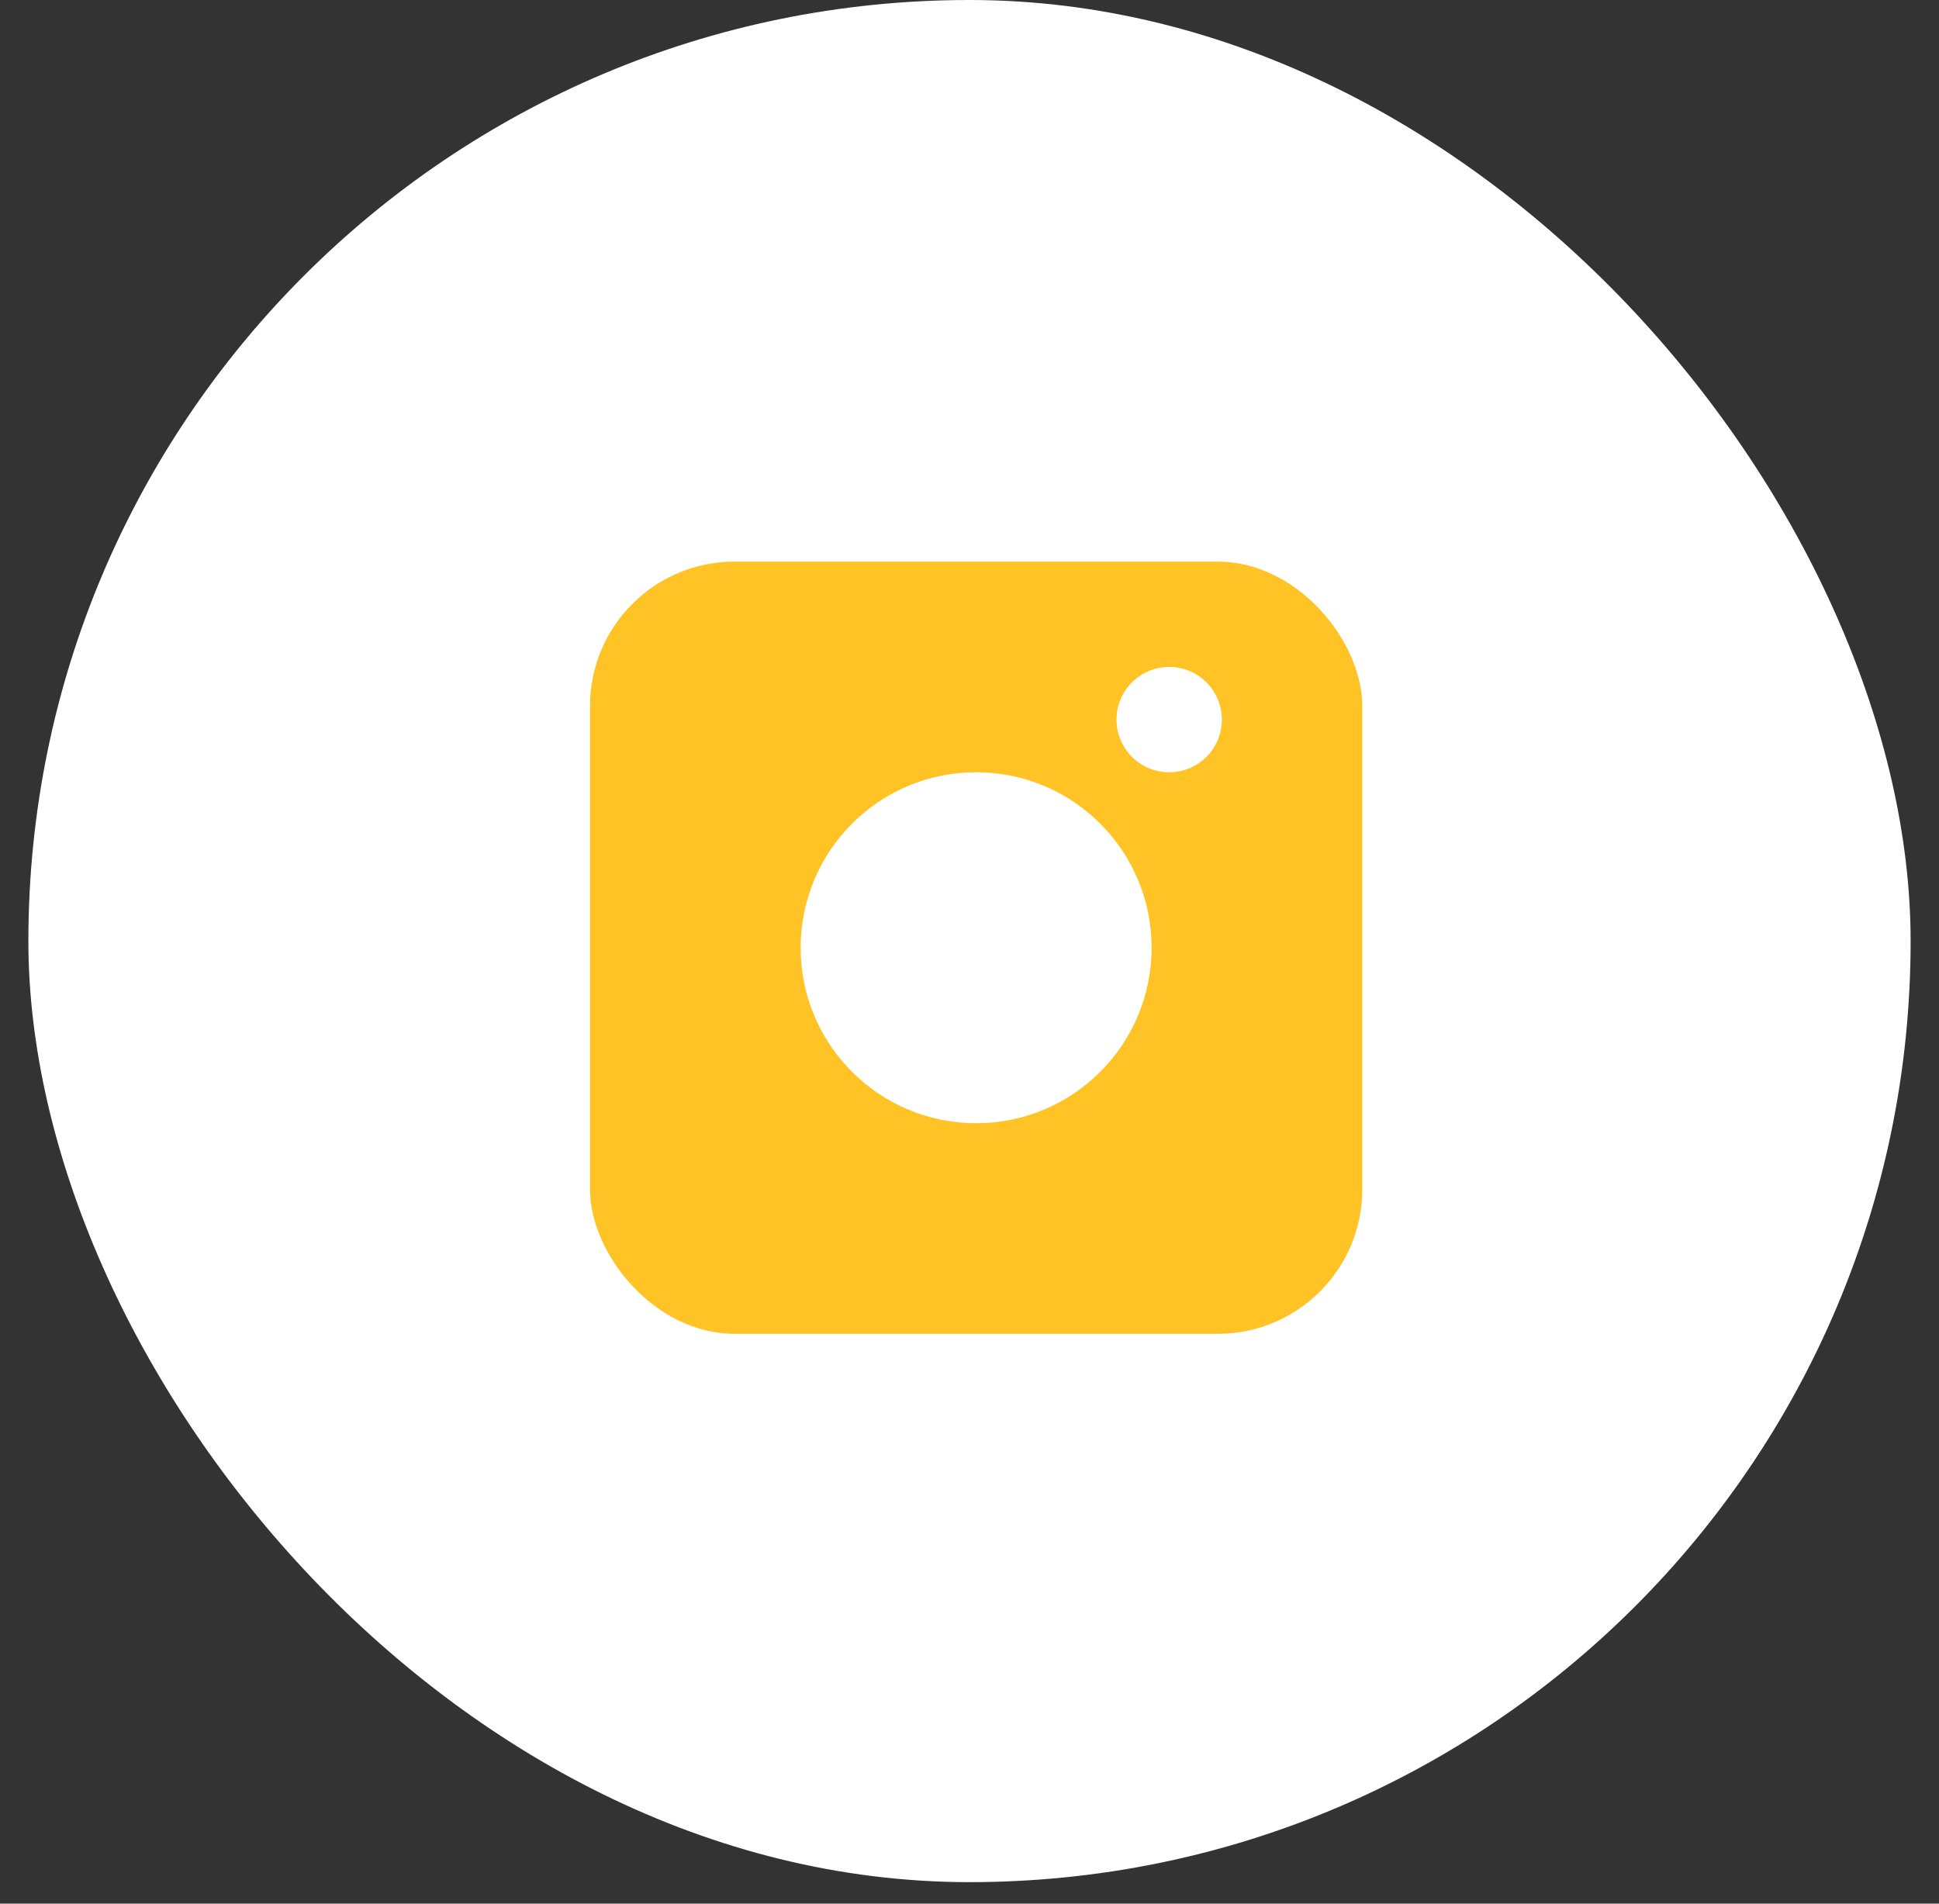
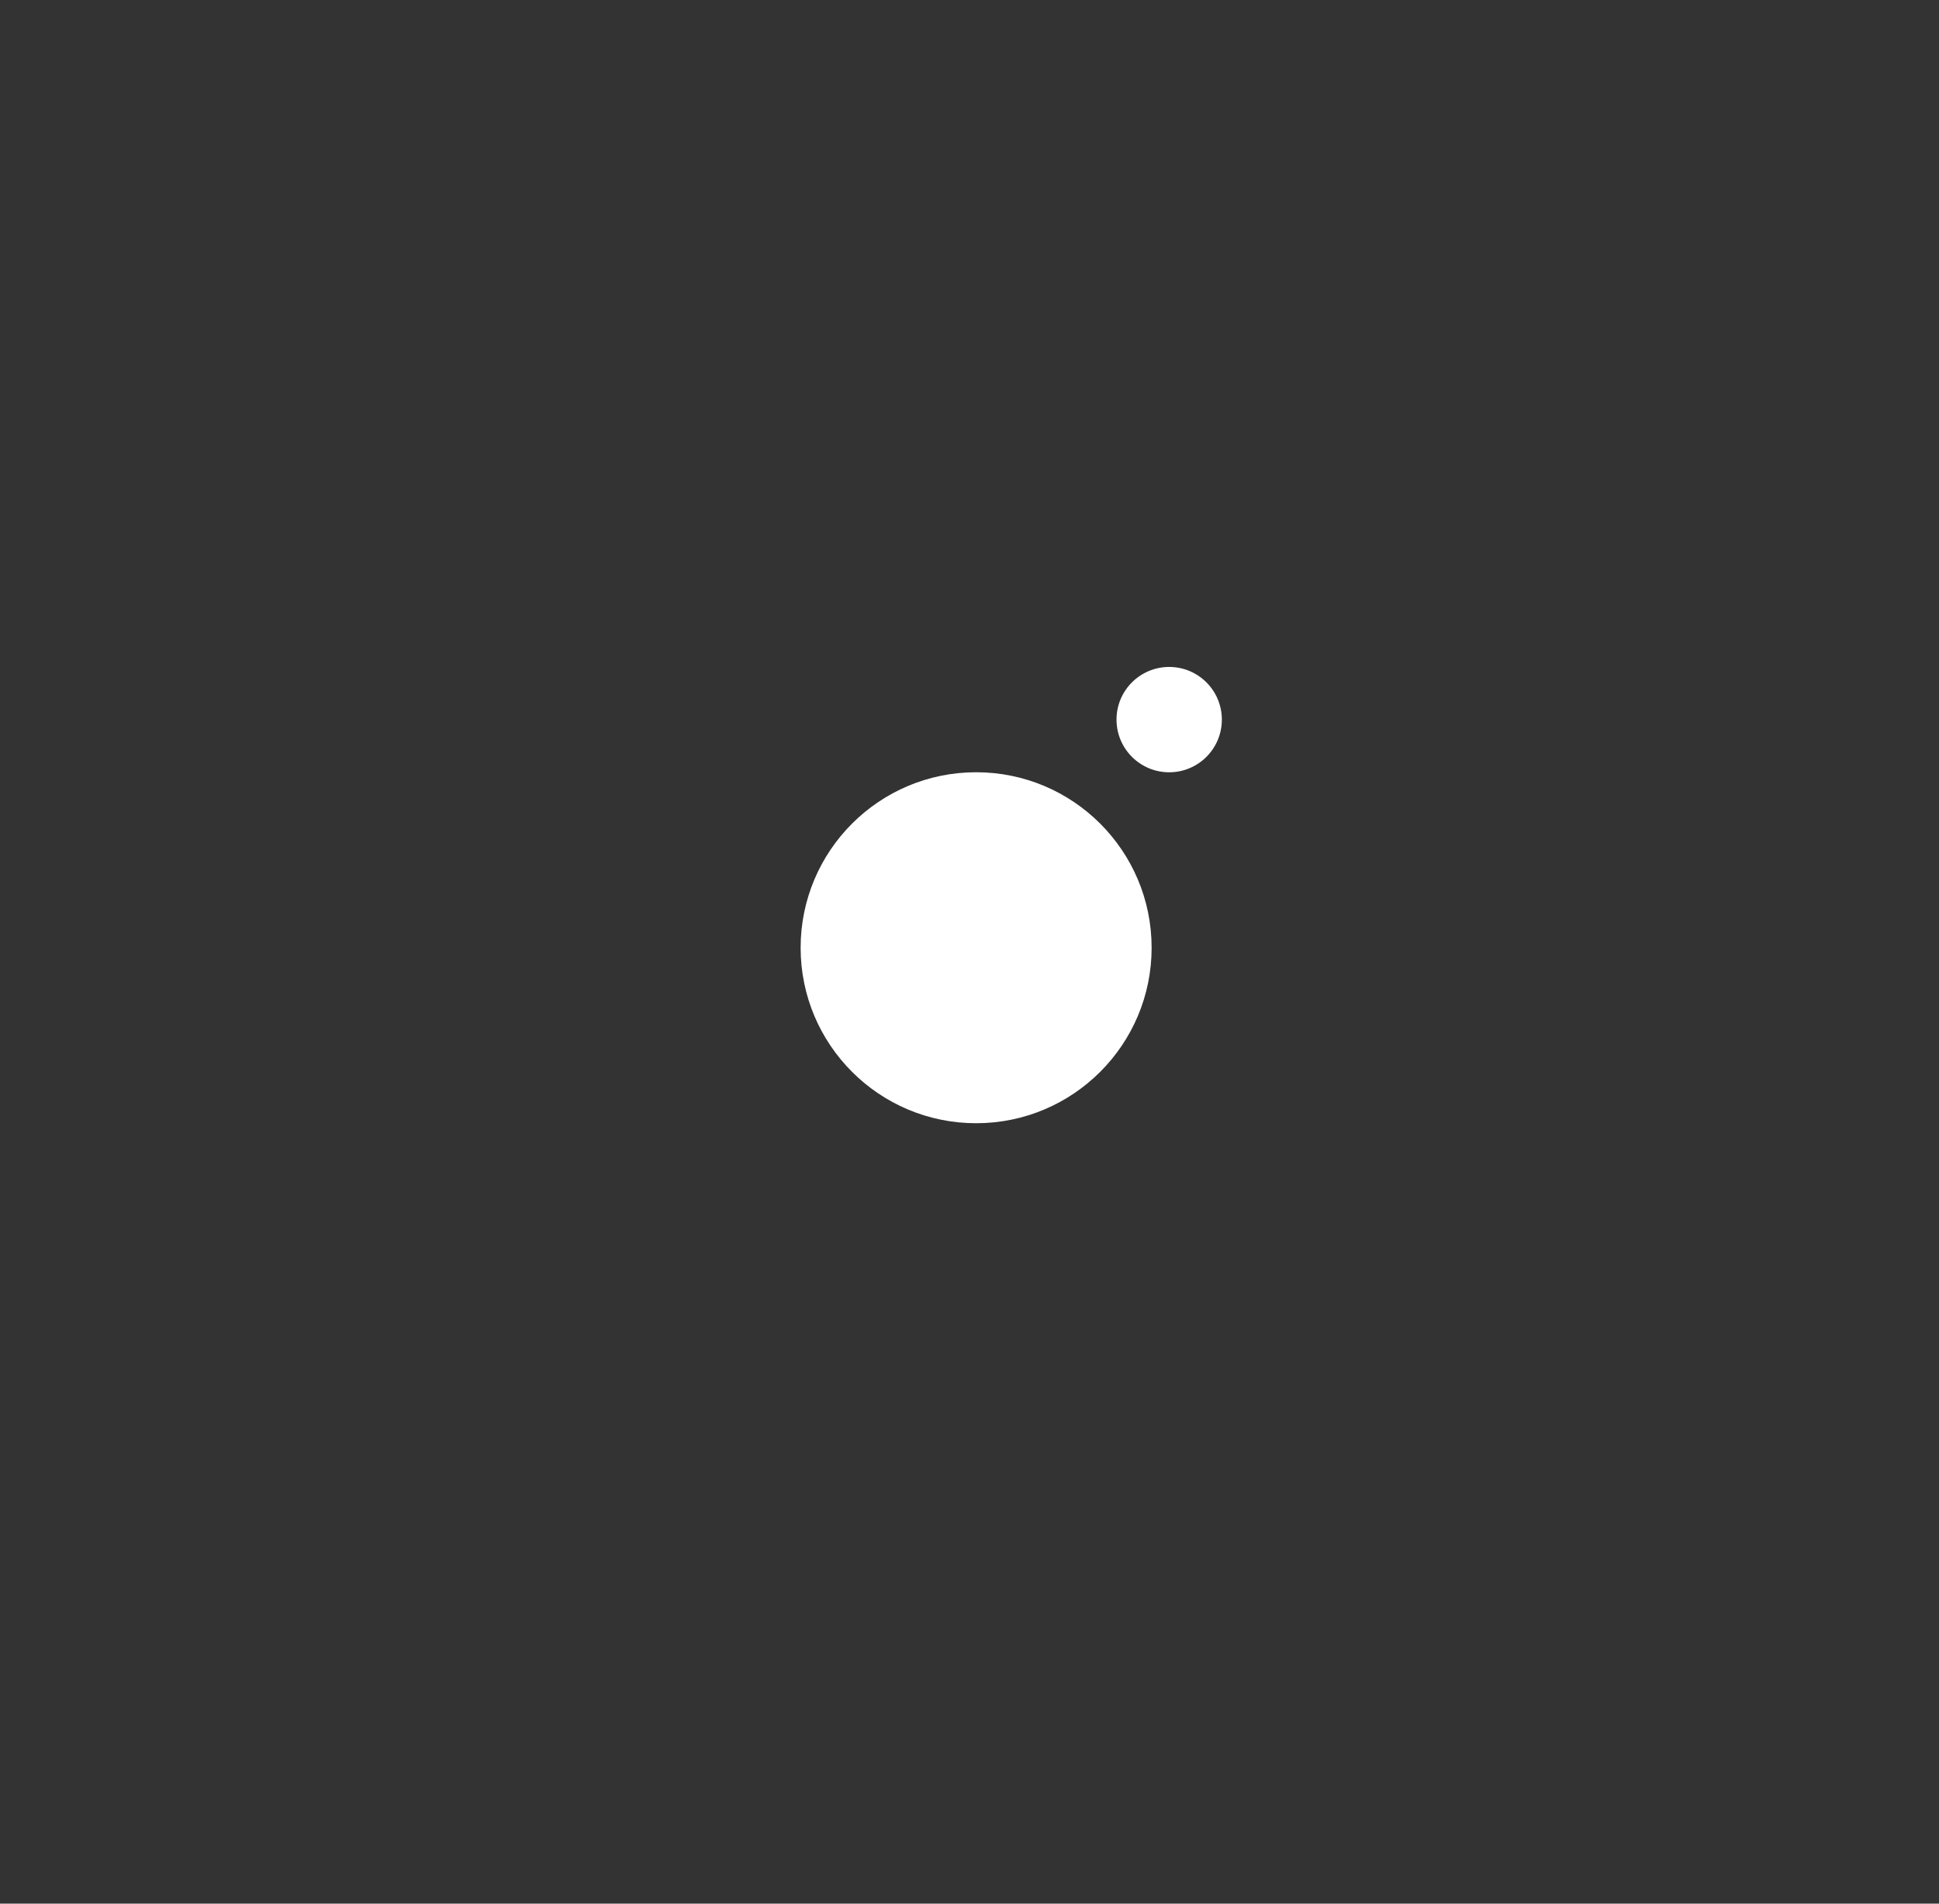
<svg xmlns="http://www.w3.org/2000/svg" width="55" height="54" viewBox="0 0 55 54" fill="none">
  <rect x="0" y="0" width="55" height="54" fill="#333333" stroke="none" />
-   <rect x="0.805" width="53.39" height="53.39" rx="26.695" fill="white" />
-   <rect x="16.736" y="15.931" width="21.905" height="21.905" rx="4.097" fill="#FFC325" />
  <circle cx="27.688" cy="26.884" r="4.978" fill="white" />
  <circle cx="33.164" cy="20.413" r="1.494" fill="white" />
</svg>